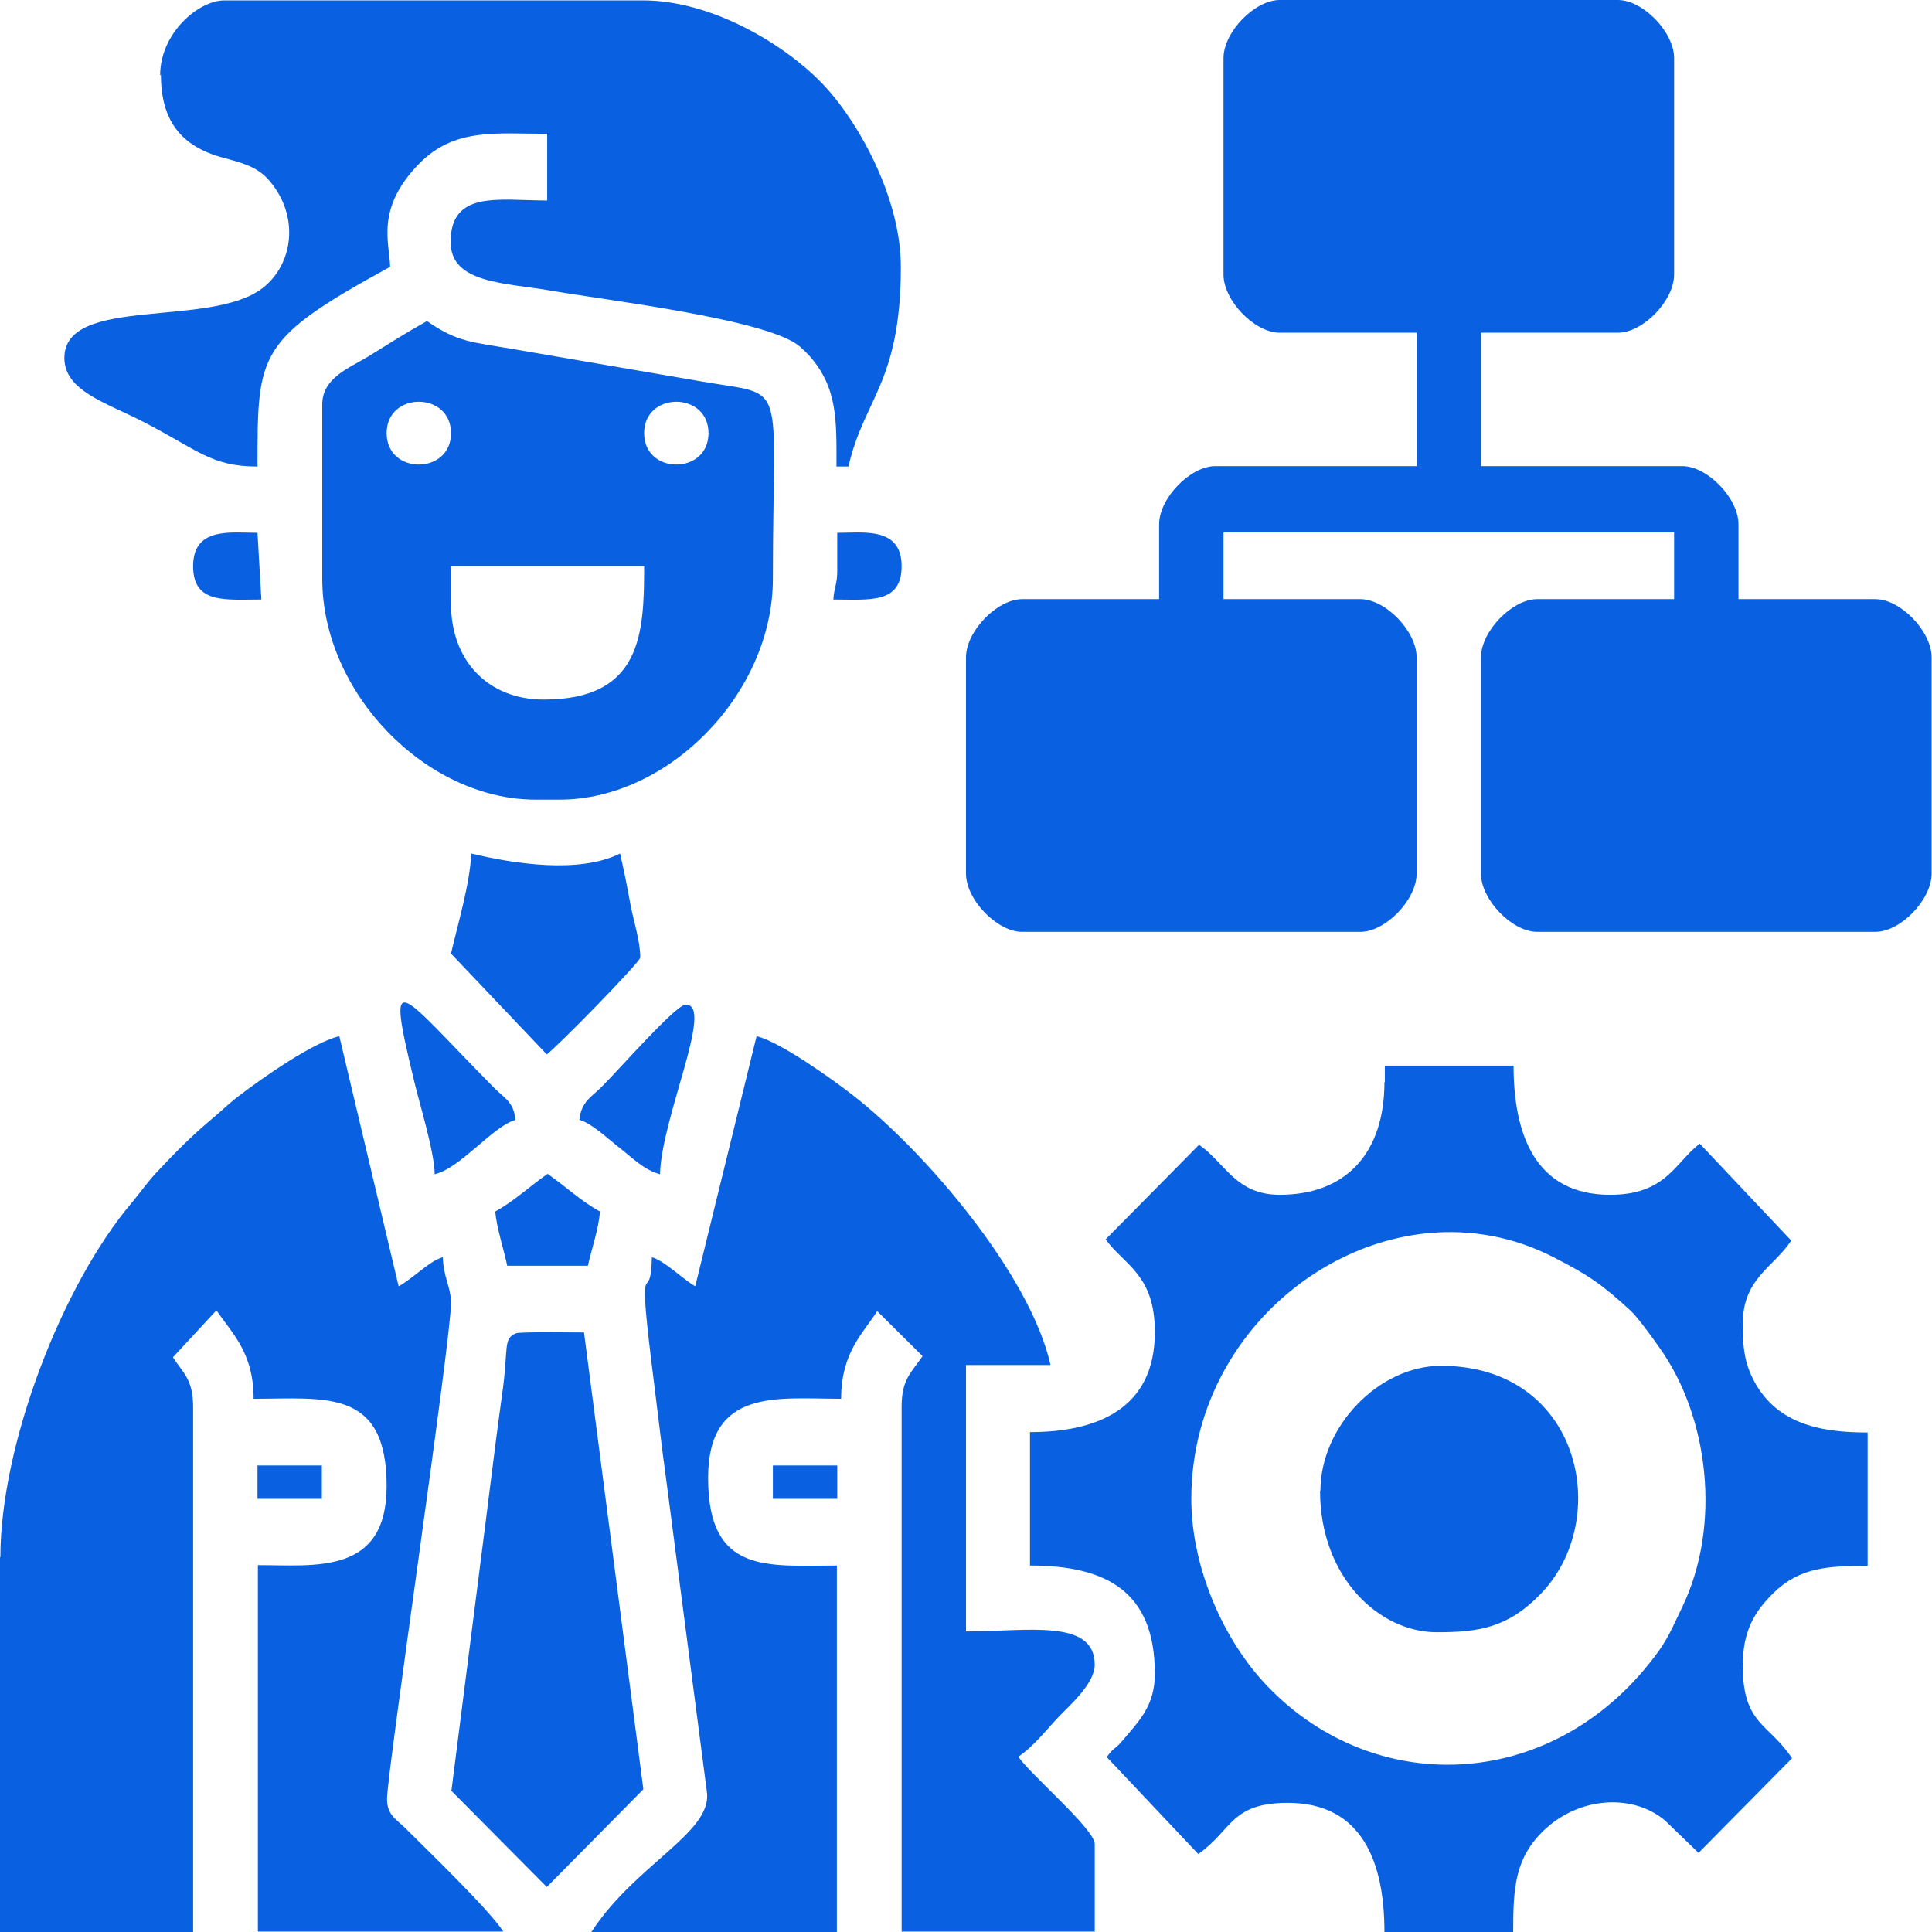
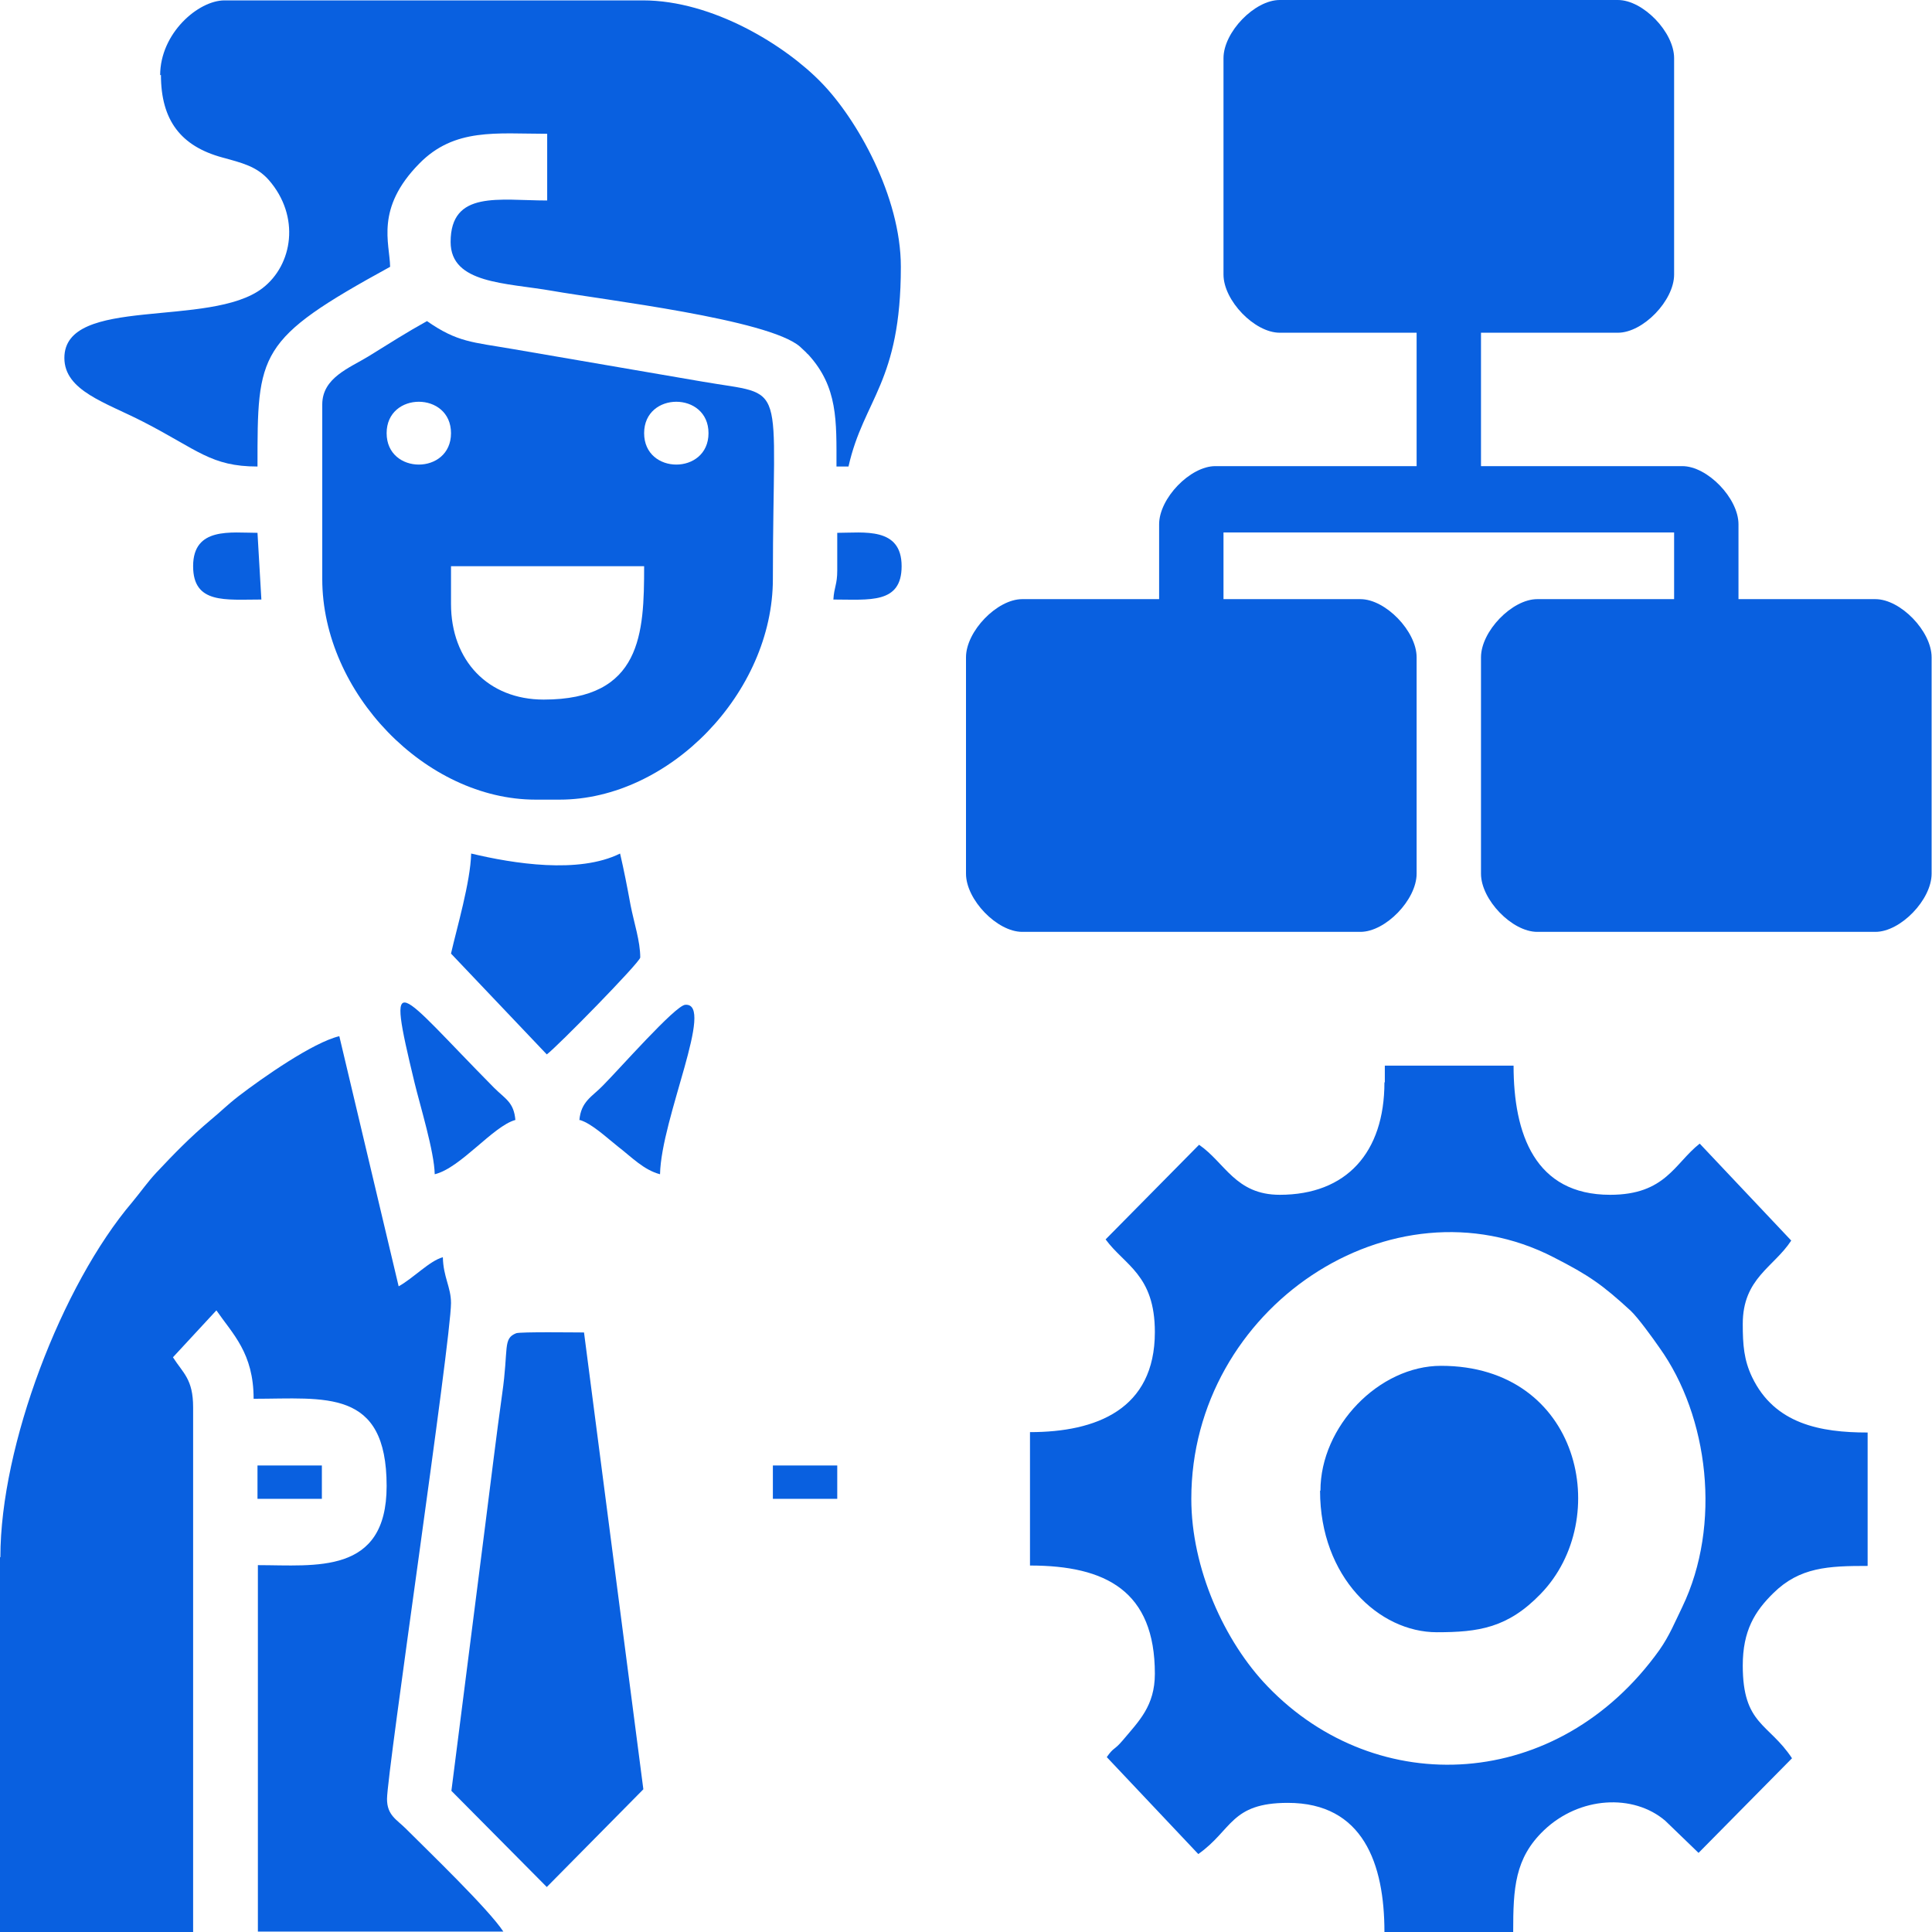
<svg xmlns="http://www.w3.org/2000/svg" xml:space="preserve" width="6.773mm" height="6.773mm" version="1.1" style="shape-rendering:geometricPrecision; text-rendering:geometricPrecision; image-rendering:optimizeQuality; fill-rule:evenodd; clip-rule:evenodd" viewBox="0 0 49.82 49.82">
  <defs>
    <style type="text/css">
   
    .fil0 {fill:#0960E0}
   
  </style>
  </defs>
  <g id="Layer_x0020_1">
    <g id="_2687383428528">
      <path class="fil0" d="M31.55 1.5l0 5.58c0,0.67 0.8,1.5 1.45,1.5l3.53 0 0 3.44 -5.19 0c-0.65,0 -1.45,0.83 -1.45,1.5l0 1.93 -3.53 0c-0.65,0 -1.45,0.83 -1.45,1.5l0 5.58c0,0.67 0.8,1.5 1.45,1.5l8.72 0c0.65,0 1.45,-0.83 1.45,-1.5l0 -5.58c0,-0.67 -0.8,-1.5 -1.45,-1.5l-3.53 0 0 -1.72 11.62 0 0 1.72 -3.53 0c-0.65,0 -1.45,0.83 -1.45,1.5l0 5.58c0,0.67 0.8,1.5 1.45,1.5l8.72 0c0.65,0 1.45,-0.83 1.45,-1.5l0 -5.58c0,-0.67 -0.8,-1.5 -1.45,-1.5l-3.53 0 0 -1.93c0,-0.67 -0.8,-1.5 -1.45,-1.5l-5.19 0 0 -3.44 3.53 0c0.65,0 1.45,-0.83 1.45,-1.5l0 -5.58c0,-0.67 -0.8,-1.5 -1.45,-1.5l-8.72 0c-0.65,0 -1.45,0.83 -1.45,1.5z" />
      <path class="fil0" d="M0 40.16l0 9.66 4.98 0 0 -13.53c0,-0.73 -0.26,-0.88 -0.52,-1.29l1.12 -1.21c0.42,0.61 0.96,1.1 0.96,2.28 1.84,0 3.43,-0.28 3.43,2.25 0,2.3 -1.84,2.04 -3.32,2.04l0 9.45 6.33 0c-0.38,-0.58 -1.93,-2.07 -2.52,-2.66 -0.23,-0.23 -0.48,-0.34 -0.48,-0.76 0,-0.68 1.65,-11.83 1.65,-12.79 0,-0.41 -0.2,-0.67 -0.21,-1.18 -0.34,0.09 -0.76,0.54 -1.14,0.75l-1.53 -6.45c-0.68,0.16 -1.99,1.08 -2.59,1.54 -0.31,0.24 -0.46,0.4 -0.74,0.63 -0.52,0.44 -0.92,0.85 -1.39,1.35 -0.24,0.26 -0.38,0.47 -0.62,0.76 -1.82,2.14 -3.4,6.28 -3.4,9.15z" />
      <path class="fil0" d="M30.72 38.65c0,-4.93 5.18,-8.37 9.34,-6.23 0.92,0.47 1.26,0.71 1.99,1.38 0.19,0.18 0.56,0.69 0.74,0.95 1.27,1.77 1.61,4.57 0.59,6.69 -0.19,0.39 -0.33,0.74 -0.59,1.11 -2.61,3.65 -7.28,3.87 -10.1,0.94 -1.12,-1.16 -1.97,-3.05 -1.97,-4.84zm4.98 -10.74c0,1.81 -0.98,2.9 -2.7,2.9 -1.14,0 -1.41,-0.83 -2.08,-1.29l-2.41 2.44c0.49,0.67 1.27,0.91 1.27,2.39 0,2 -1.52,2.58 -3.22,2.58l0 3.44c1.96,0 3.22,0.66 3.22,2.79 0,0.83 -0.41,1.22 -0.83,1.72 -0.23,0.27 -0.22,0.16 -0.41,0.43l2.36 2.5c0.88,-0.62 0.83,-1.32 2.31,-1.32 1.94,0 2.49,1.57 2.49,3.33l3.32 0c0,-1.13 0.04,-1.9 0.79,-2.62 0.92,-0.88 2.31,-0.95 3.13,-0.25l0.86 0.83 2.41 -2.44c-0.6,-0.91 -1.27,-0.86 -1.27,-2.39 0,-0.9 0.31,-1.4 0.79,-1.87 0.68,-0.67 1.42,-0.7 2.43,-0.7l0 -3.44c-1.22,0 -2.4,-0.22 -2.98,-1.43 -0.21,-0.44 -0.24,-0.83 -0.24,-1.37 0,-1.18 0.8,-1.46 1.25,-2.15l-2.36 -2.5c-0.65,0.51 -0.88,1.32 -2.31,1.32 -1.94,0 -2.49,-1.57 -2.49,-3.33l-3.32 0 0 0.43z" />
-       <path class="fil0" d="M17.93 33.17c-0.36,-0.21 -0.78,-0.65 -1.12,-0.75 -0.03,1.45 -0.43,-0.58 0.07,3.36 0.11,0.87 0.18,1.51 0.3,2.38l1.05 8.06c0.13,1.04 -1.85,1.86 -2.98,3.6l6.33 0 0 -9.45c-1.79,0 -3.32,0.24 -3.32,-2.26 0,-2.33 1.8,-2.04 3.43,-2.04 0,-1.19 0.56,-1.68 0.93,-2.26l1.17 1.16c-0.29,0.43 -0.54,0.59 -0.54,1.31l0 13.53 4.98 0 0 -2.26c0,-0.38 -1.68,-1.81 -1.97,-2.25 0.41,-0.28 0.7,-0.67 1.06,-1.05 0.27,-0.28 0.91,-0.84 0.91,-1.32 0,-1.2 -1.74,-0.86 -3.32,-0.86l0 -6.87 2.18 0c-0.52,-2.32 -3.21,-5.49 -5.1,-6.96 -0.5,-0.39 -1.86,-1.37 -2.48,-1.52l-1.58 6.44z" />
      <path class="fil0" d="M4.15 1.93c0,1.18 0.52,1.84 1.58,2.13 0.51,0.14 0.89,0.23 1.2,0.58 0.82,0.94 0.62,2.19 -0.16,2.79 -1.35,1.04 -5.11,0.18 -5.11,1.8 0,0.85 1.07,1.15 2.04,1.65 1.4,0.72 1.74,1.15 2.94,1.15 0,-2.94 -0.01,-3.27 3.42,-5.15 -0.01,-0.61 -0.39,-1.5 0.75,-2.66 0.91,-0.93 1.99,-0.77 3.3,-0.77l0 1.72c-1.24,0 -2.49,-0.27 -2.49,1.07 0,1.08 1.42,1.05 2.62,1.26 1.3,0.23 5.58,0.73 6.39,1.44l0.16 0.15c0.01,0.02 0.04,0.04 0.05,0.05 0.77,0.84 0.73,1.71 0.73,2.89l0.31 0c0.39,-1.74 1.35,-2.16 1.35,-5.15 0,-1.82 -1.14,-3.82 -2.05,-4.75 -0.93,-0.96 -2.8,-2.12 -4.6,-2.12l-10.79 0c-0.68,0 -1.66,0.85 -1.66,1.93z" />
      <path class="fil0" d="M11.63 15.57l0 -0.97 4.98 0c0,1.73 -0.06,3.44 -2.59,3.44 -1.43,0 -2.39,-1 -2.39,-2.47zm4.98 -4.4c0,-1.08 1.66,-1.08 1.66,0 0,1.08 -1.66,1.08 -1.66,0zm-6.64 0c0,-1.08 1.66,-1.08 1.66,0 0,1.08 -1.66,1.08 -1.66,0zm-1.66 -0.75l0 4.51c0,2.93 2.67,5.69 5.5,5.69l0.62 0c2.83,0 5.5,-2.76 5.5,-5.69 0,-5.26 0.42,-4.7 -1.82,-5.09l-4.89 -0.84c-1.04,-0.18 -1.42,-0.17 -2.21,-0.72 -0.54,0.3 -0.96,0.57 -1.51,0.91 -0.49,0.3 -1.19,0.55 -1.19,1.24z" />
      <path class="fil0" d="M11.63 46.17l2.47 2.49 2.49 -2.52 -1.53 -11.78c-0.23,0 -1.64,-0.02 -1.75,0.02 -0.35,0.14 -0.19,0.38 -0.36,1.56 -0.15,1.07 -0.29,2.24 -0.44,3.41l-0.87 6.83z" />
      <path class="fil0" d="M34.04 38.44c0,2.23 1.52,3.65 3.01,3.65 1.08,0 1.83,-0.11 2.68,-0.99 1.87,-1.93 1.03,-5.88 -2.57,-5.88 -1.6,0 -3.11,1.56 -3.11,3.22z" />
      <path class="fil0" d="M11.63 24.59l2.47 2.6c0.26,-0.19 2.41,-2.38 2.41,-2.5 0,-0.42 -0.16,-0.89 -0.25,-1.35 -0.09,-0.49 -0.17,-0.9 -0.27,-1.33 -1.07,0.53 -2.75,0.26 -3.84,0 -0.02,0.74 -0.37,1.92 -0.52,2.58z" />
      <path class="fil0" d="M14.95 28.88c0.31,0.09 0.71,0.47 0.99,0.69 0.35,0.27 0.66,0.6 1.08,0.71 0.03,-1.45 1.43,-4.43 0.65,-4.37 -0.26,0.02 -1.7,1.66 -2.13,2.09 -0.27,0.28 -0.56,0.4 -0.6,0.89z" />
      <path class="fil0" d="M11.21 30.28c0.67,-0.16 1.5,-1.24 2.08,-1.4 -0.04,-0.46 -0.26,-0.54 -0.55,-0.83 -2.52,-2.55 -2.8,-3.24 -2.05,-0.13 0.14,0.58 0.51,1.78 0.52,2.36z" />
-       <path class="fil0" d="M12.77 31.24c0.04,0.44 0.22,0.97 0.31,1.4l2.08 0c0.09,-0.42 0.28,-0.95 0.31,-1.4 -0.48,-0.26 -0.89,-0.65 -1.35,-0.97 -0.46,0.32 -0.87,0.71 -1.35,0.97z" />
      <path class="fil0" d="M4.98 14.6c0,0.98 0.83,0.86 1.76,0.86l-0.1 -1.72c-0.68,0 -1.66,-0.16 -1.66,0.86z" />
      <path class="fil0" d="M21.59 14.71c0,0.37 -0.08,0.42 -0.1,0.75 0.93,0 1.76,0.12 1.76,-0.86 0,-1.02 -0.98,-0.86 -1.66,-0.86l0 0.97z" />
      <polygon class="fil0" points="6.64,38.65 8.3,38.65 8.3,37.79 6.64,37.79 " />
      <polygon class="fil0" points="19.93,38.65 21.59,38.65 21.59,37.79 19.93,37.79 " />
    </g>
  </g>
</svg>